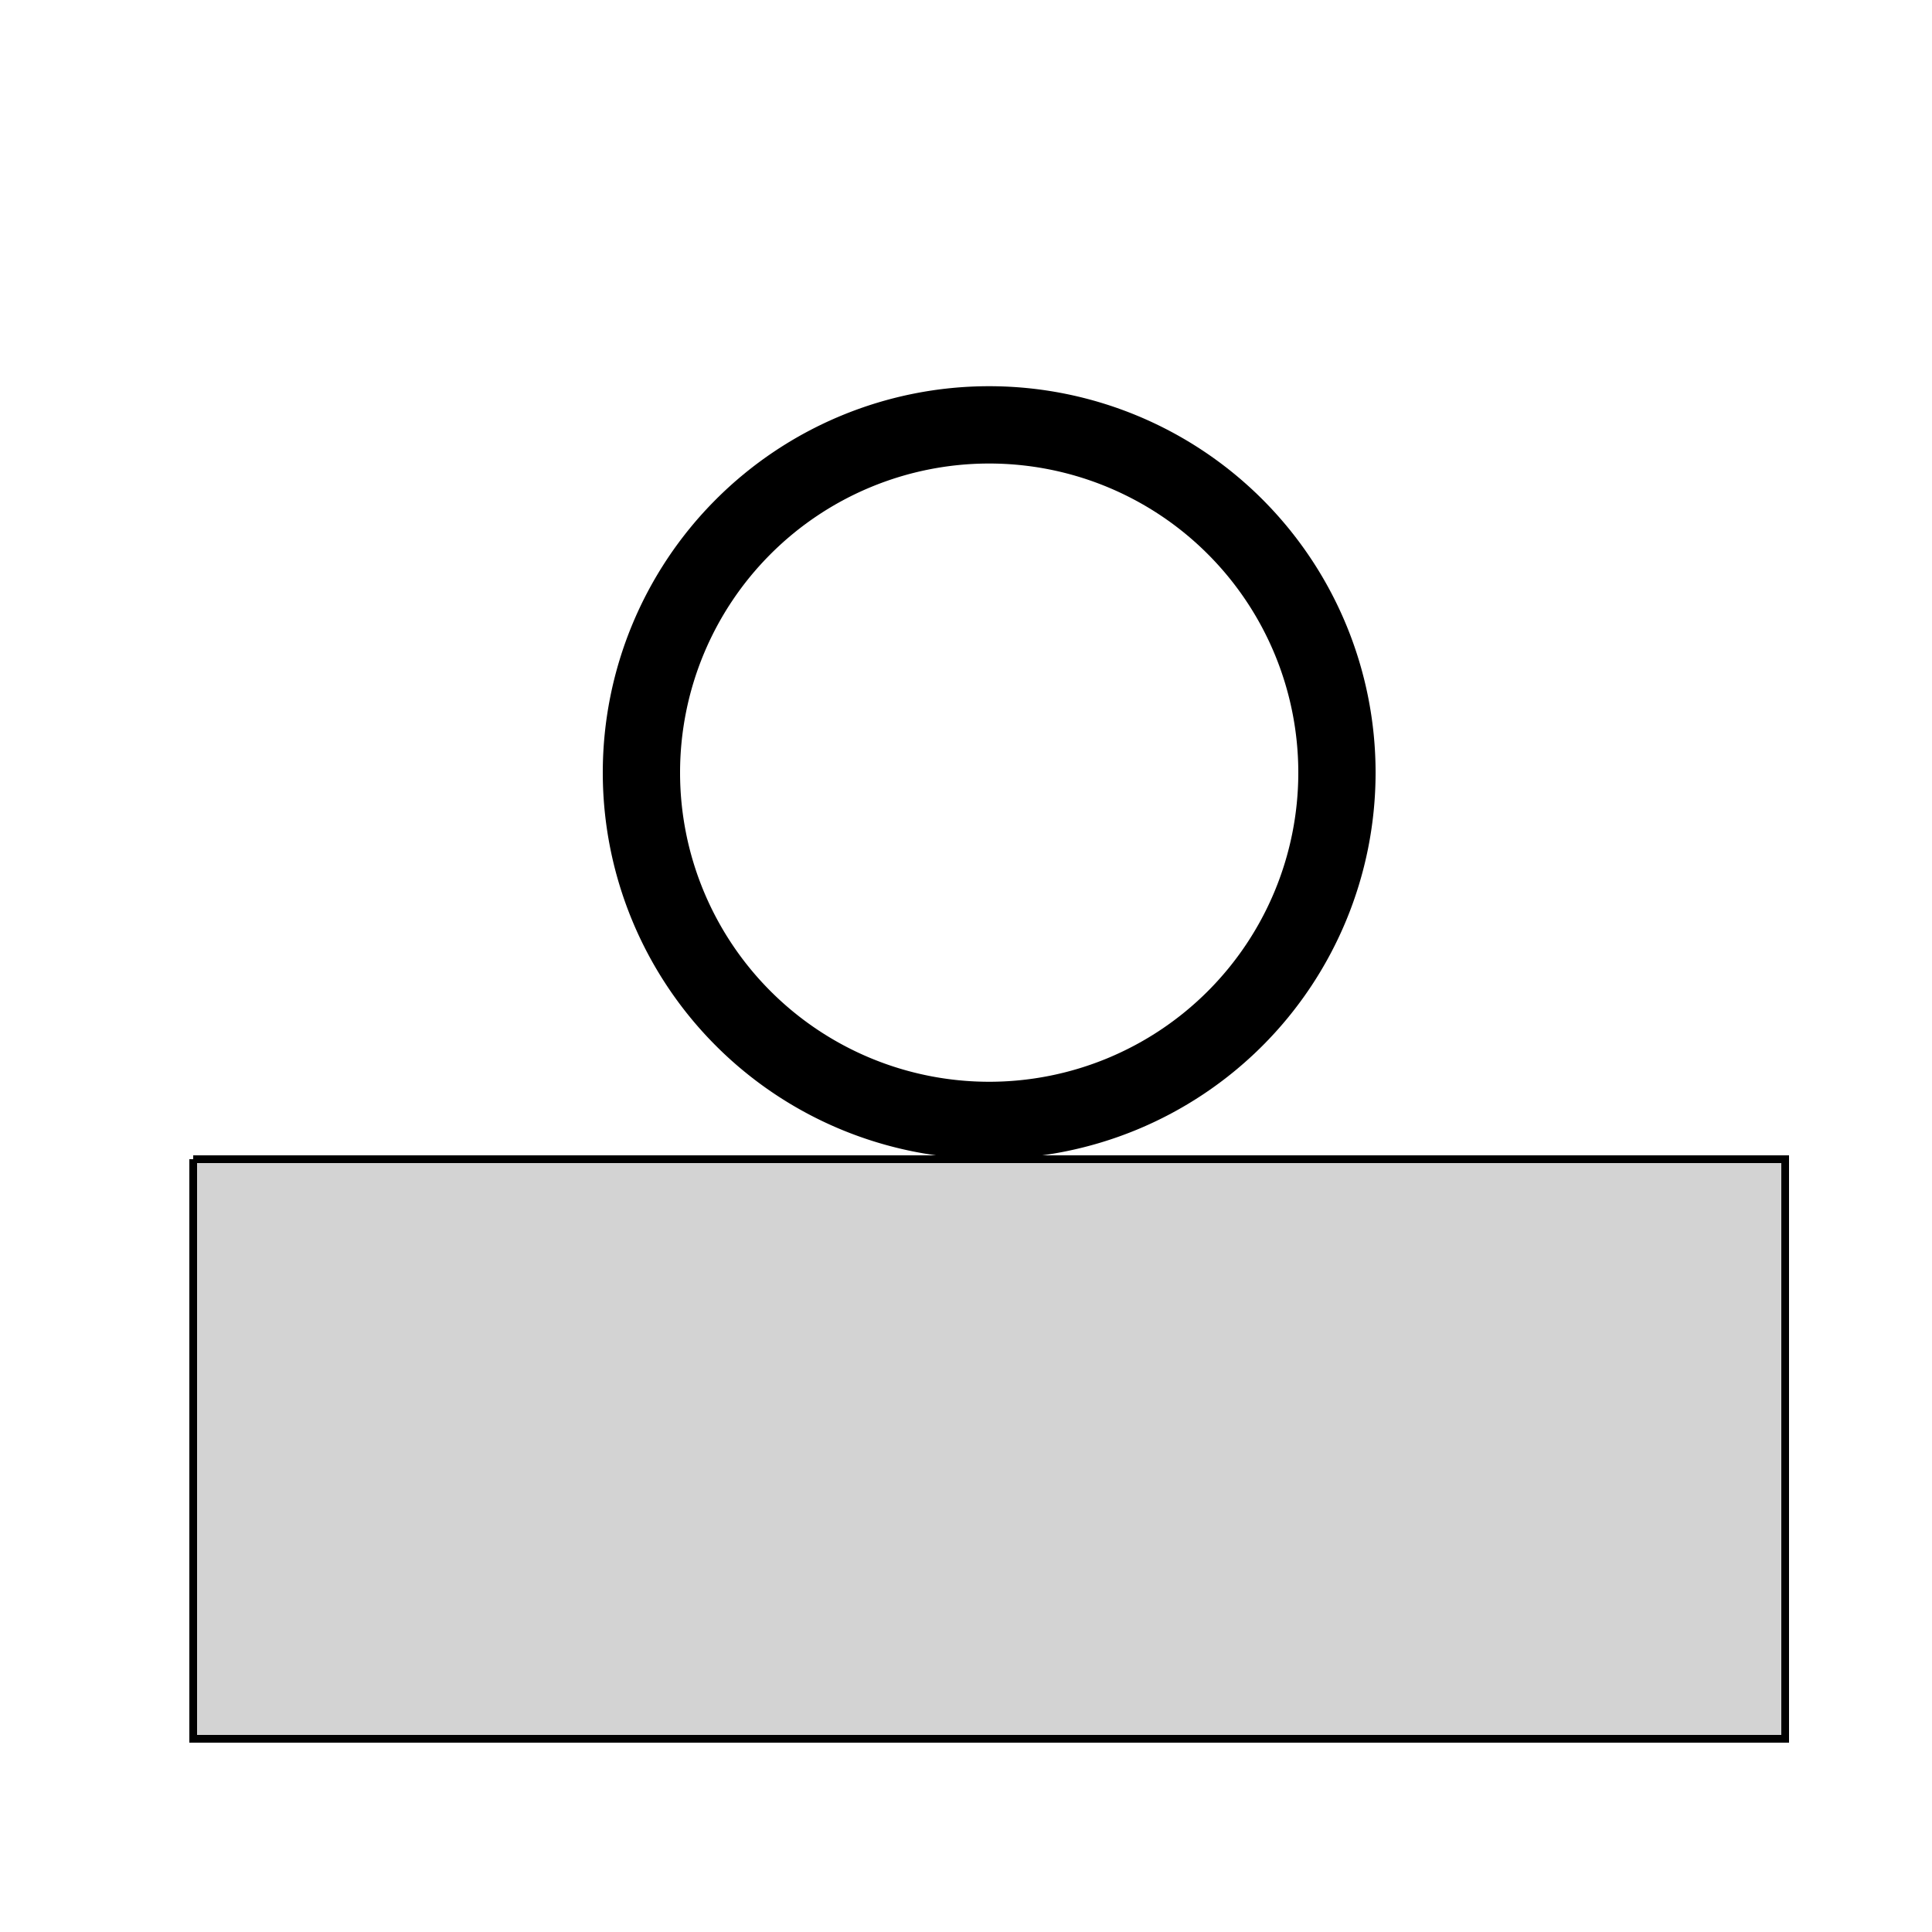
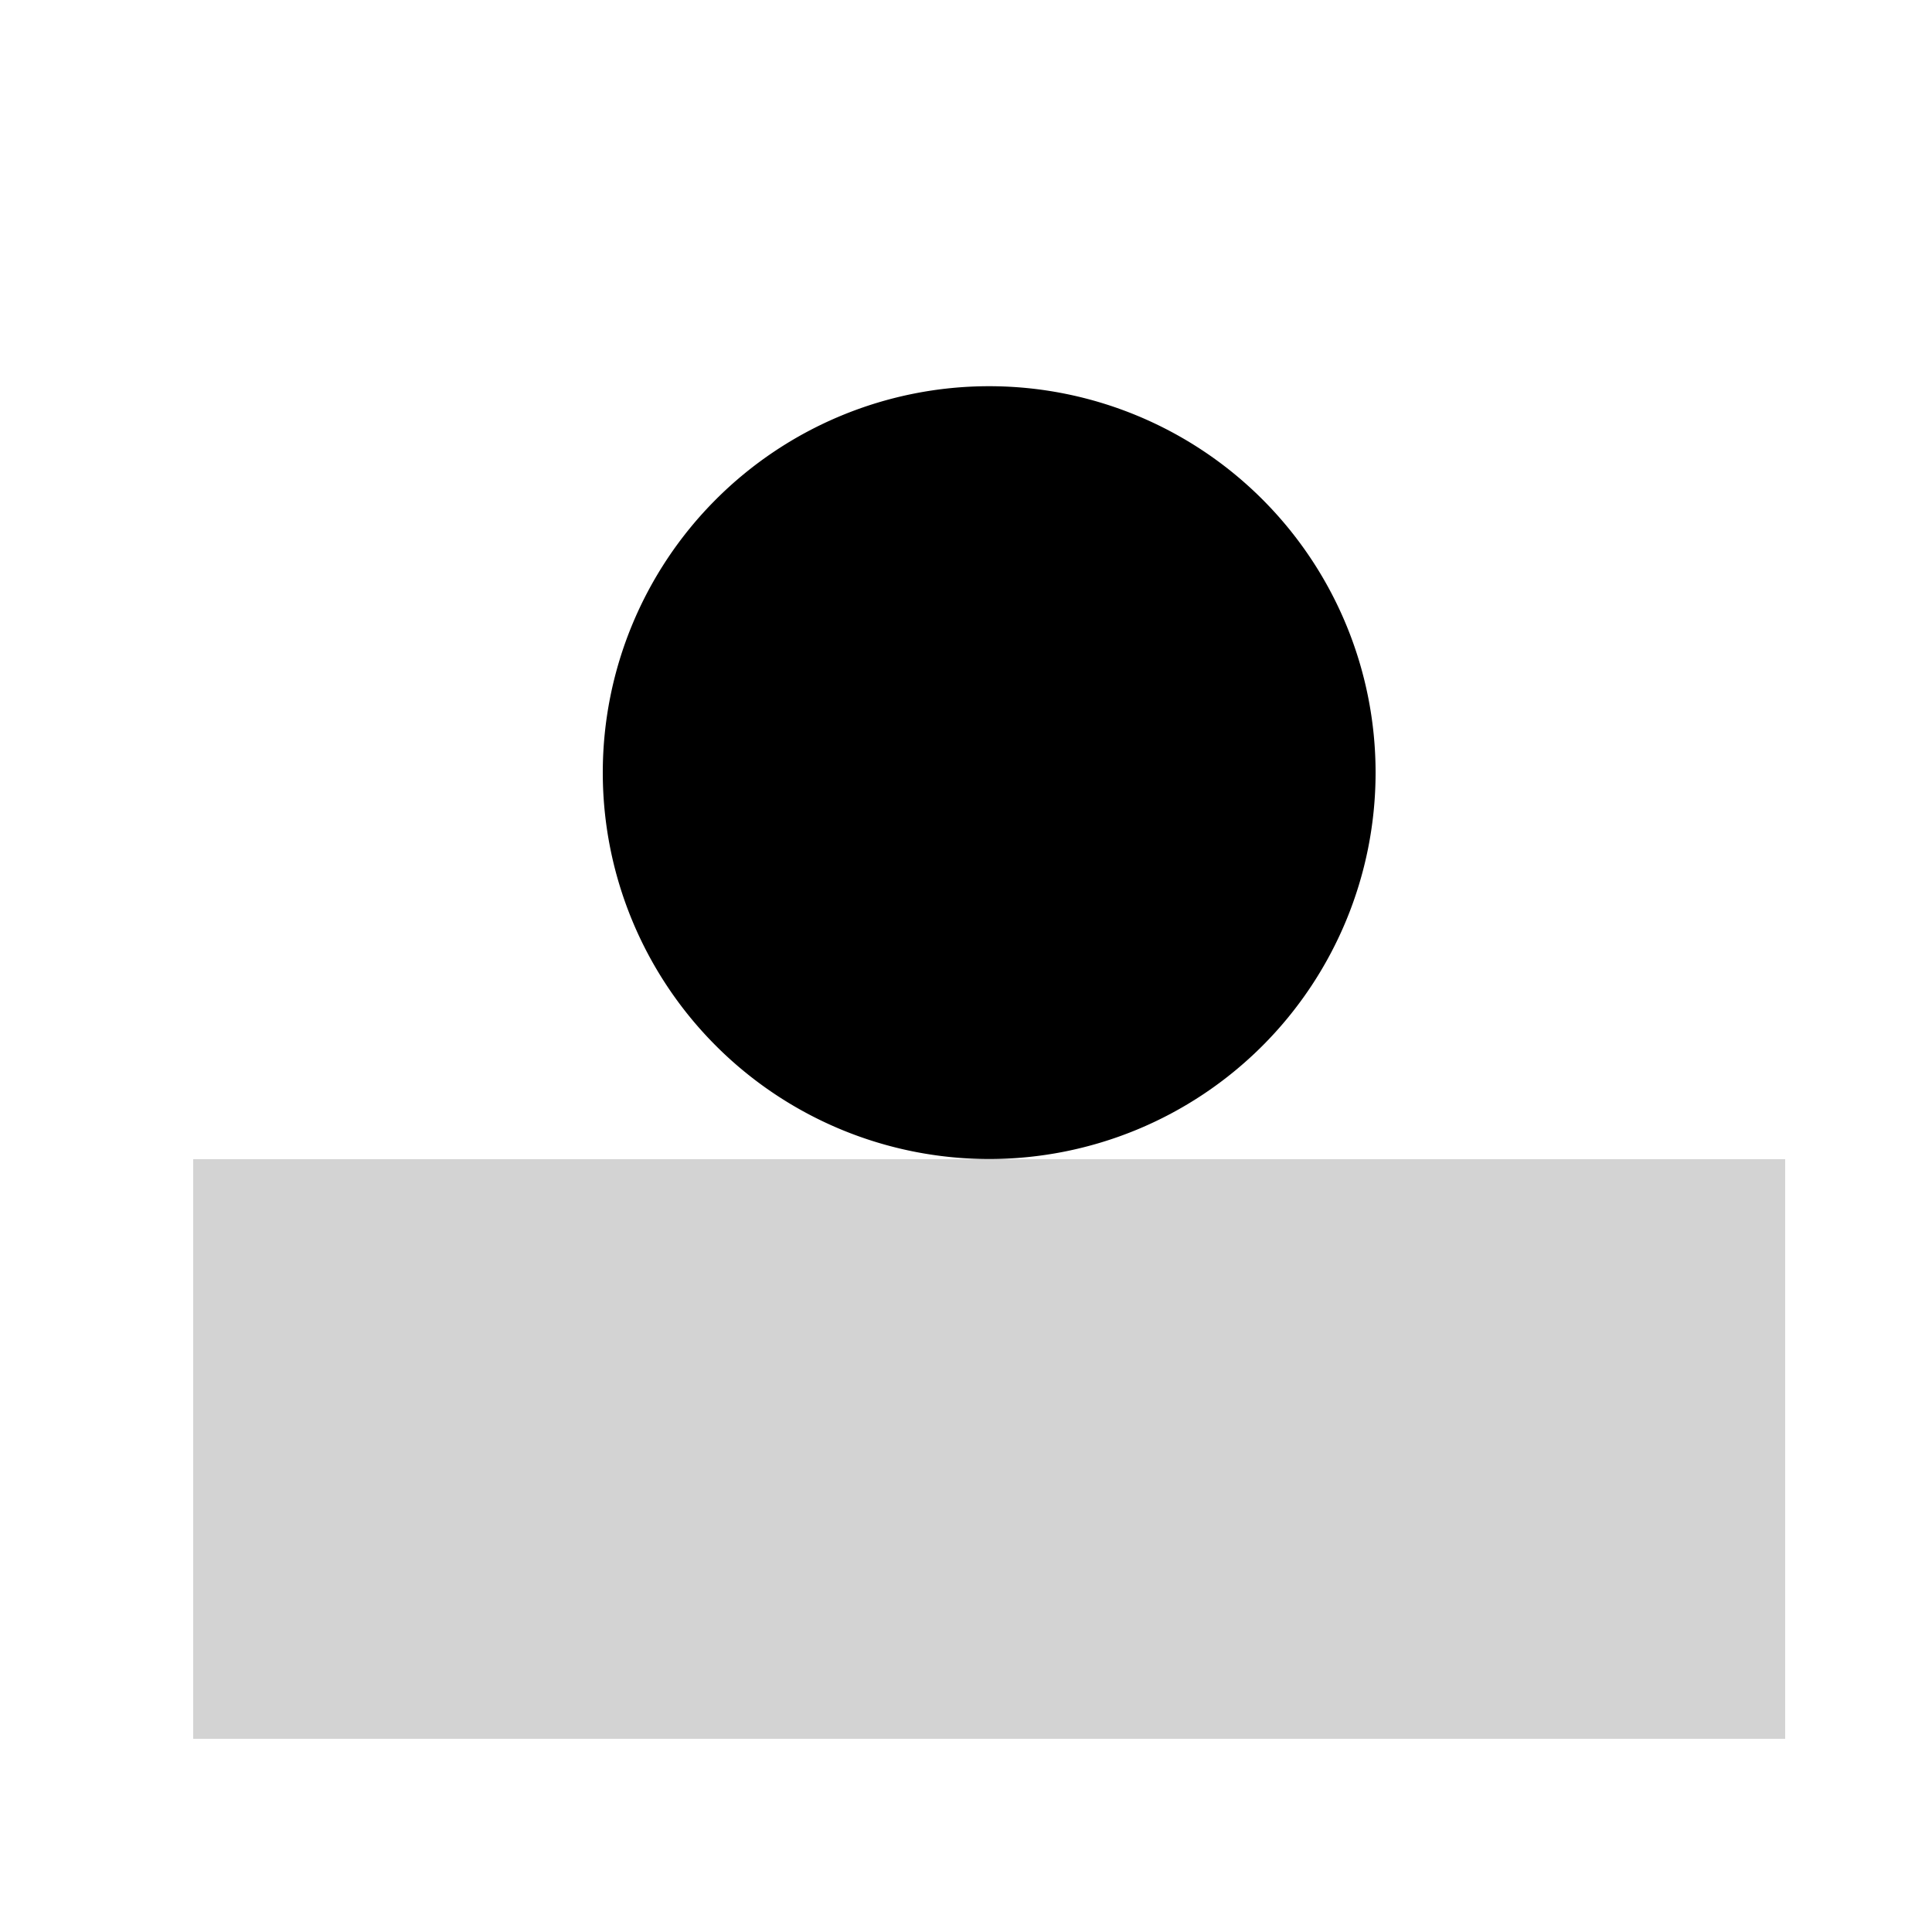
<svg xmlns="http://www.w3.org/2000/svg" width="500" height="500">
  <defs />
  <g>
-     <rect fill="white" stroke="none" x="0" y="0" width="512" height="512" />
    <rect fill="lightgray" stroke="none" x="50" y="300" width="412" height="150" />
    <path fill="black" stroke="none" paint-order="stroke fill markers" d=" M 356 200 A 100 100 0 1 1 356 199.9" />
-     <path fill="white" stroke="none" paint-order="stroke fill markers" d=" M 336 200 A 80 80 0 1 1 336 199.92" />
-     <path fill="none" stroke="black" paint-order="fill stroke markers" d=" M 50 300 L 462 300 L 462 450 L 50 450 L 50 300" stroke-miterlimit="10" stroke-width="2" stroke-dasharray="" />
  </g>
</svg>